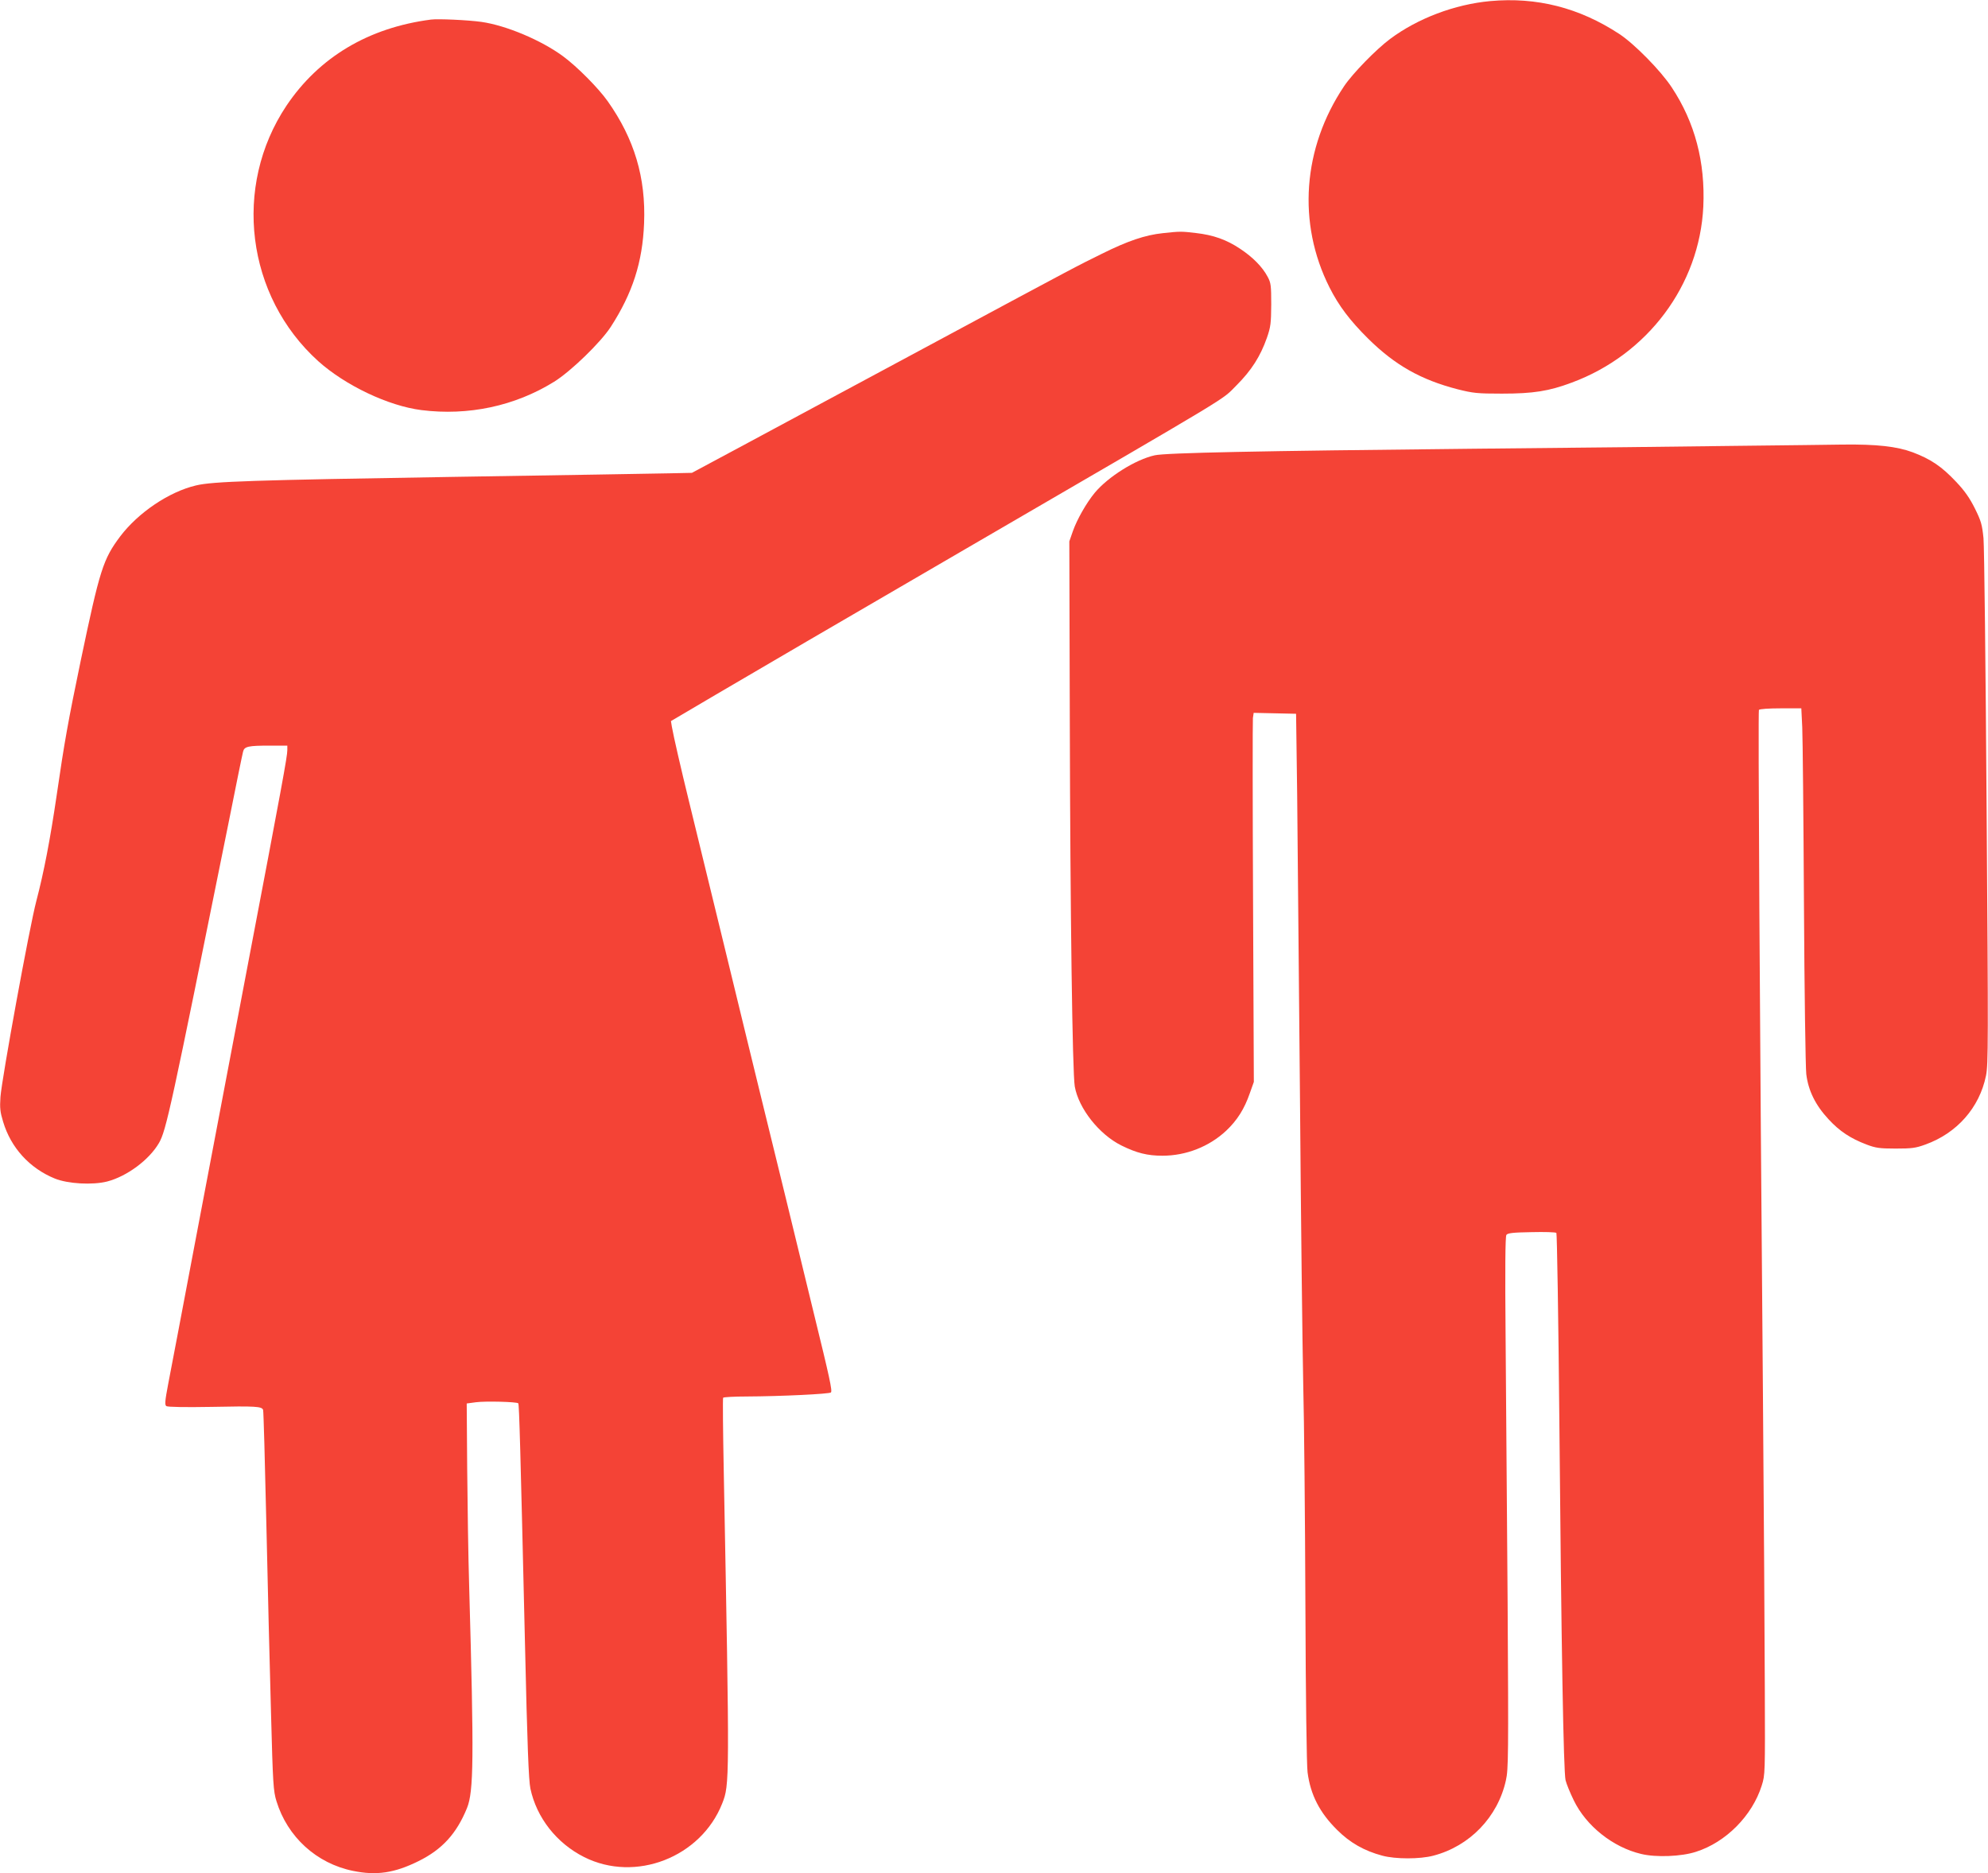
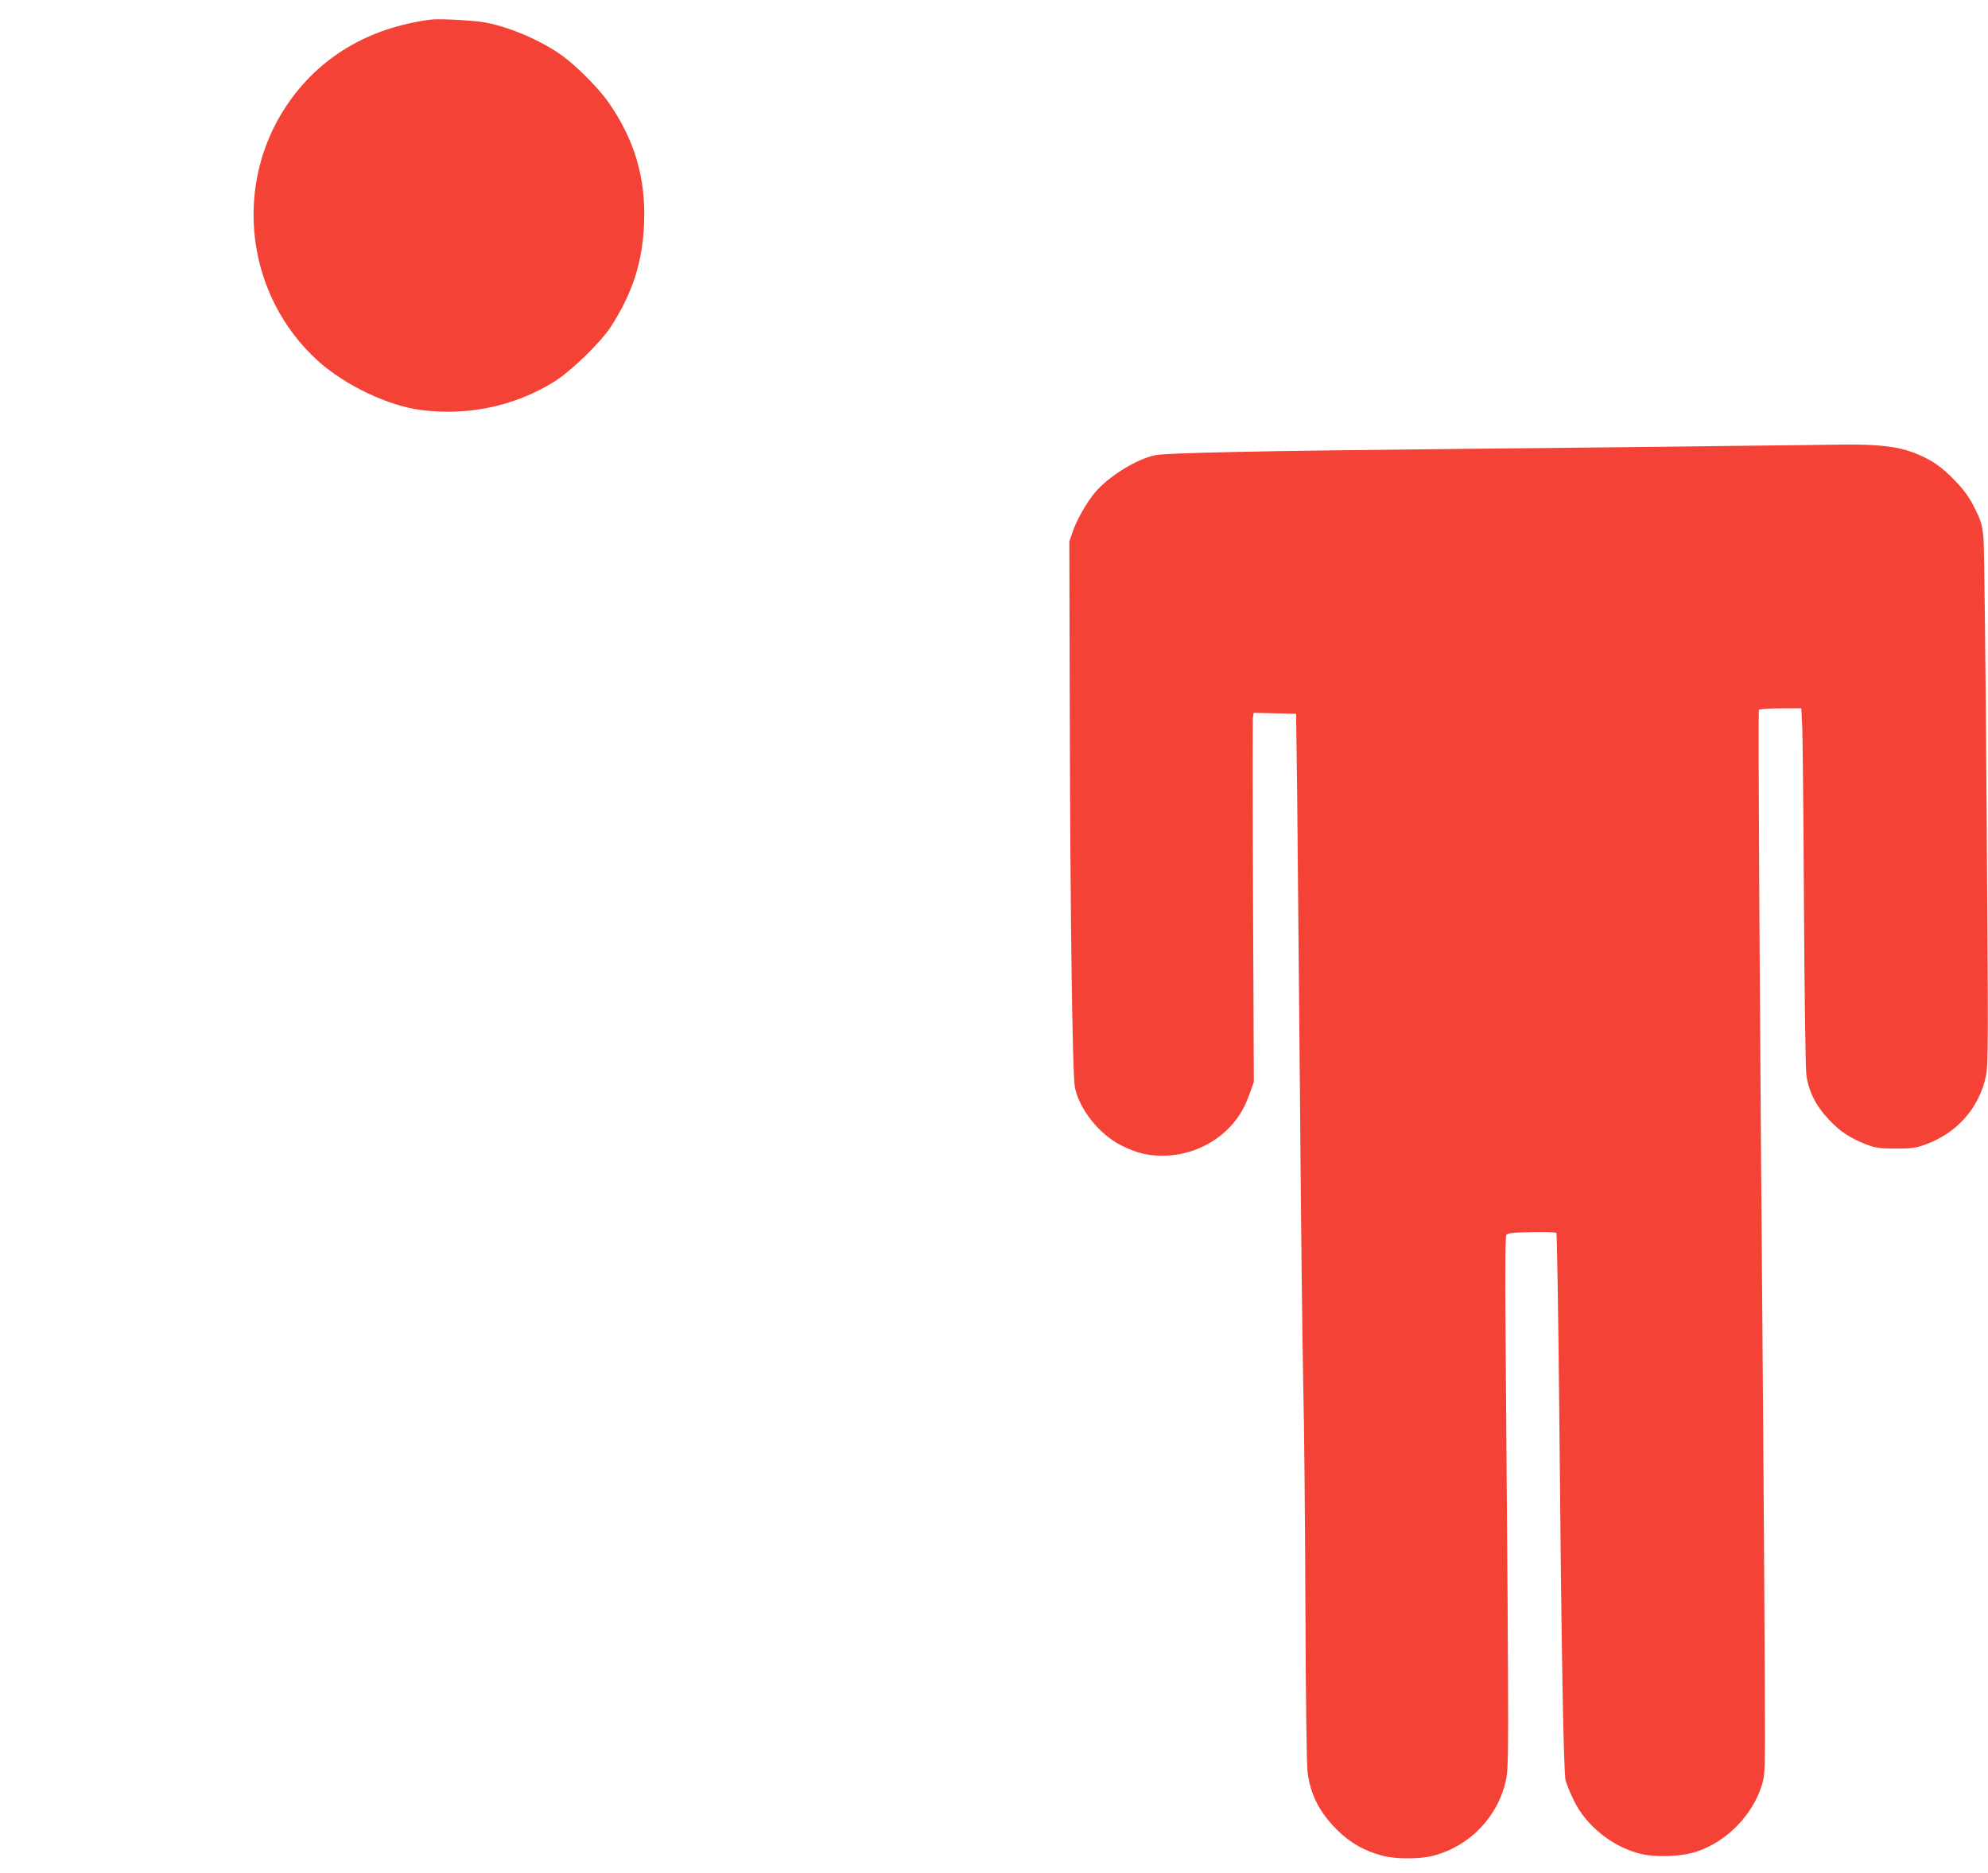
<svg xmlns="http://www.w3.org/2000/svg" version="1.0" width="1280pt" height="1206pt" viewBox="0 0 1280 1206" preserveAspectRatio="xMidYMid meet">
  <g transform="translate(0,1206) scale(0.1,-0.1)" fill="#f44336" stroke="none">
-     <path d="M9595 12053 c-228 -21 -467 -111 -645 -244 -91 -68 -241 -222 -296 -304 -267 -398 -302 -882 -94 -1295 60 -119 132 -214 249 -330 173 -171 340 -265 576 -326 100 -25 126 -28 285 -28 203 0 303 16 450 71 489 181 823 628 847 1133 13 286 -54 542 -203 767 -70 107 -242 282 -339 345 -258 169 -531 238 -830 211z" />
    <path d="M2775 11934 c-402 -52 -721 -242 -931 -555 -347 -520 -259 -1225 205 -1644 174 -156 451 -288 664 -315 303 -38 602 26 854 182 107 66 300 253 365 353 141 218 205 417 215 667 12 295 -63 544 -234 786 -60 85 -197 223 -288 290 -140 103 -365 198 -525 221 -85 12 -280 21 -325 15z" />
-     <path d="M7487 10559 c-114 -12 -226 -50 -393 -133 -164 -81 -132 -63 -1179 -626 -407 -219 -902 -484 -1100 -591 l-360 -193 -145 -3 c-80 -2 -707 -12 -1395 -23 -1288 -21 -1544 -29 -1653 -55 -174 -41 -372 -175 -488 -328 -110 -147 -131 -212 -254 -799 -81 -389 -106 -529 -155 -867 -42 -286 -82 -494 -131 -681 -44 -166 -222 -1142 -231 -1261 -5 -72 -2 -98 17 -160 50 -168 171 -300 333 -366 84 -34 242 -43 337 -19 127 33 270 139 333 247 47 80 77 220 447 2054 48 242 91 452 95 466 8 34 33 39 176 39 l109 0 0 -29 c0 -40 -34 -225 -260 -1411 -109 -575 -262 -1380 -340 -1790 -77 -410 -153 -805 -167 -879 -21 -111 -23 -135 -12 -143 9 -6 123 -8 289 -5 289 6 325 3 334 -19 3 -7 12 -339 21 -736 9 -398 22 -946 30 -1218 12 -456 15 -500 35 -565 71 -231 258 -401 493 -449 150 -31 267 -14 422 63 152 75 245 177 312 342 43 107 45 317 14 1419 -6 195 -11 542 -13 770 l-3 415 60 8 c59 8 263 3 272 -7 6 -6 14 -301 43 -1541 15 -665 24 -886 35 -939 40 -188 169 -352 346 -441 330 -166 752 -2 889 345 48 122 48 133 10 2139 -5 256 -7 468 -4 473 3 4 71 8 152 8 220 1 532 16 542 26 10 10 -8 93 -110 509 -33 138 -115 471 -180 740 -66 270 -142 580 -169 690 -27 110 -72 295 -100 410 -43 179 -179 735 -357 1465 -49 200 -98 413 -108 471 l-6 37 287 169 c159 94 882 516 1608 938 1783 1037 1643 952 1746 1054 97 97 154 187 196 306 25 72 27 94 28 215 0 122 -2 139 -23 178 -34 64 -95 126 -178 181 -87 58 -171 88 -285 101 -93 11 -101 11 -212 -1z" />
    <path d="M11200 9190 c-294 -4 -1075 -13 -1735 -19 -1366 -14 -1958 -26 -2030 -42 -123 -27 -300 -138 -386 -241 -54 -65 -115 -173 -141 -247 l-23 -66 3 -1145 c3 -1268 17 -2273 32 -2364 25 -142 157 -309 300 -380 99 -49 168 -66 265 -66 151 0 300 58 410 161 71 67 117 140 152 241 l26 73 -5 1155 c-3 635 -3 1170 -1 1188 l5 33 137 -3 136 -3 7 -520 c3 -286 11 -1161 18 -1945 6 -784 16 -1616 21 -1850 6 -234 12 -875 14 -1425 2 -588 8 -1031 14 -1075 19 -145 78 -259 190 -370 83 -83 175 -135 291 -166 85 -23 243 -23 329 0 234 61 415 249 467 485 16 70 17 162 11 1146 -4 589 -10 1358 -13 1710 -4 435 -2 645 5 655 8 12 41 16 162 18 83 2 155 0 160 -5 4 -4 13 -546 19 -1203 13 -1485 27 -2261 40 -2320 6 -25 30 -83 53 -130 80 -165 252 -302 434 -345 95 -23 259 -17 353 14 192 61 362 232 423 426 22 69 22 77 20 620 -1 303 -6 1151 -12 1885 -21 2482 -32 4411 -26 4420 4 6 65 10 140 10 l133 0 6 -122 c3 -68 8 -580 11 -1138 3 -558 10 -1051 15 -1095 13 -106 59 -200 144 -291 70 -76 141 -123 244 -162 58 -22 83 -26 187 -26 104 0 129 3 192 26 203 73 348 237 390 443 15 73 15 216 4 1720 -6 902 -15 1685 -20 1740 -9 88 -15 110 -55 191 -34 68 -66 114 -121 172 -93 99 -163 146 -279 190 -102 38 -232 53 -456 50 -69 -1 -366 -5 -660 -8z" />
  </g>
</svg>